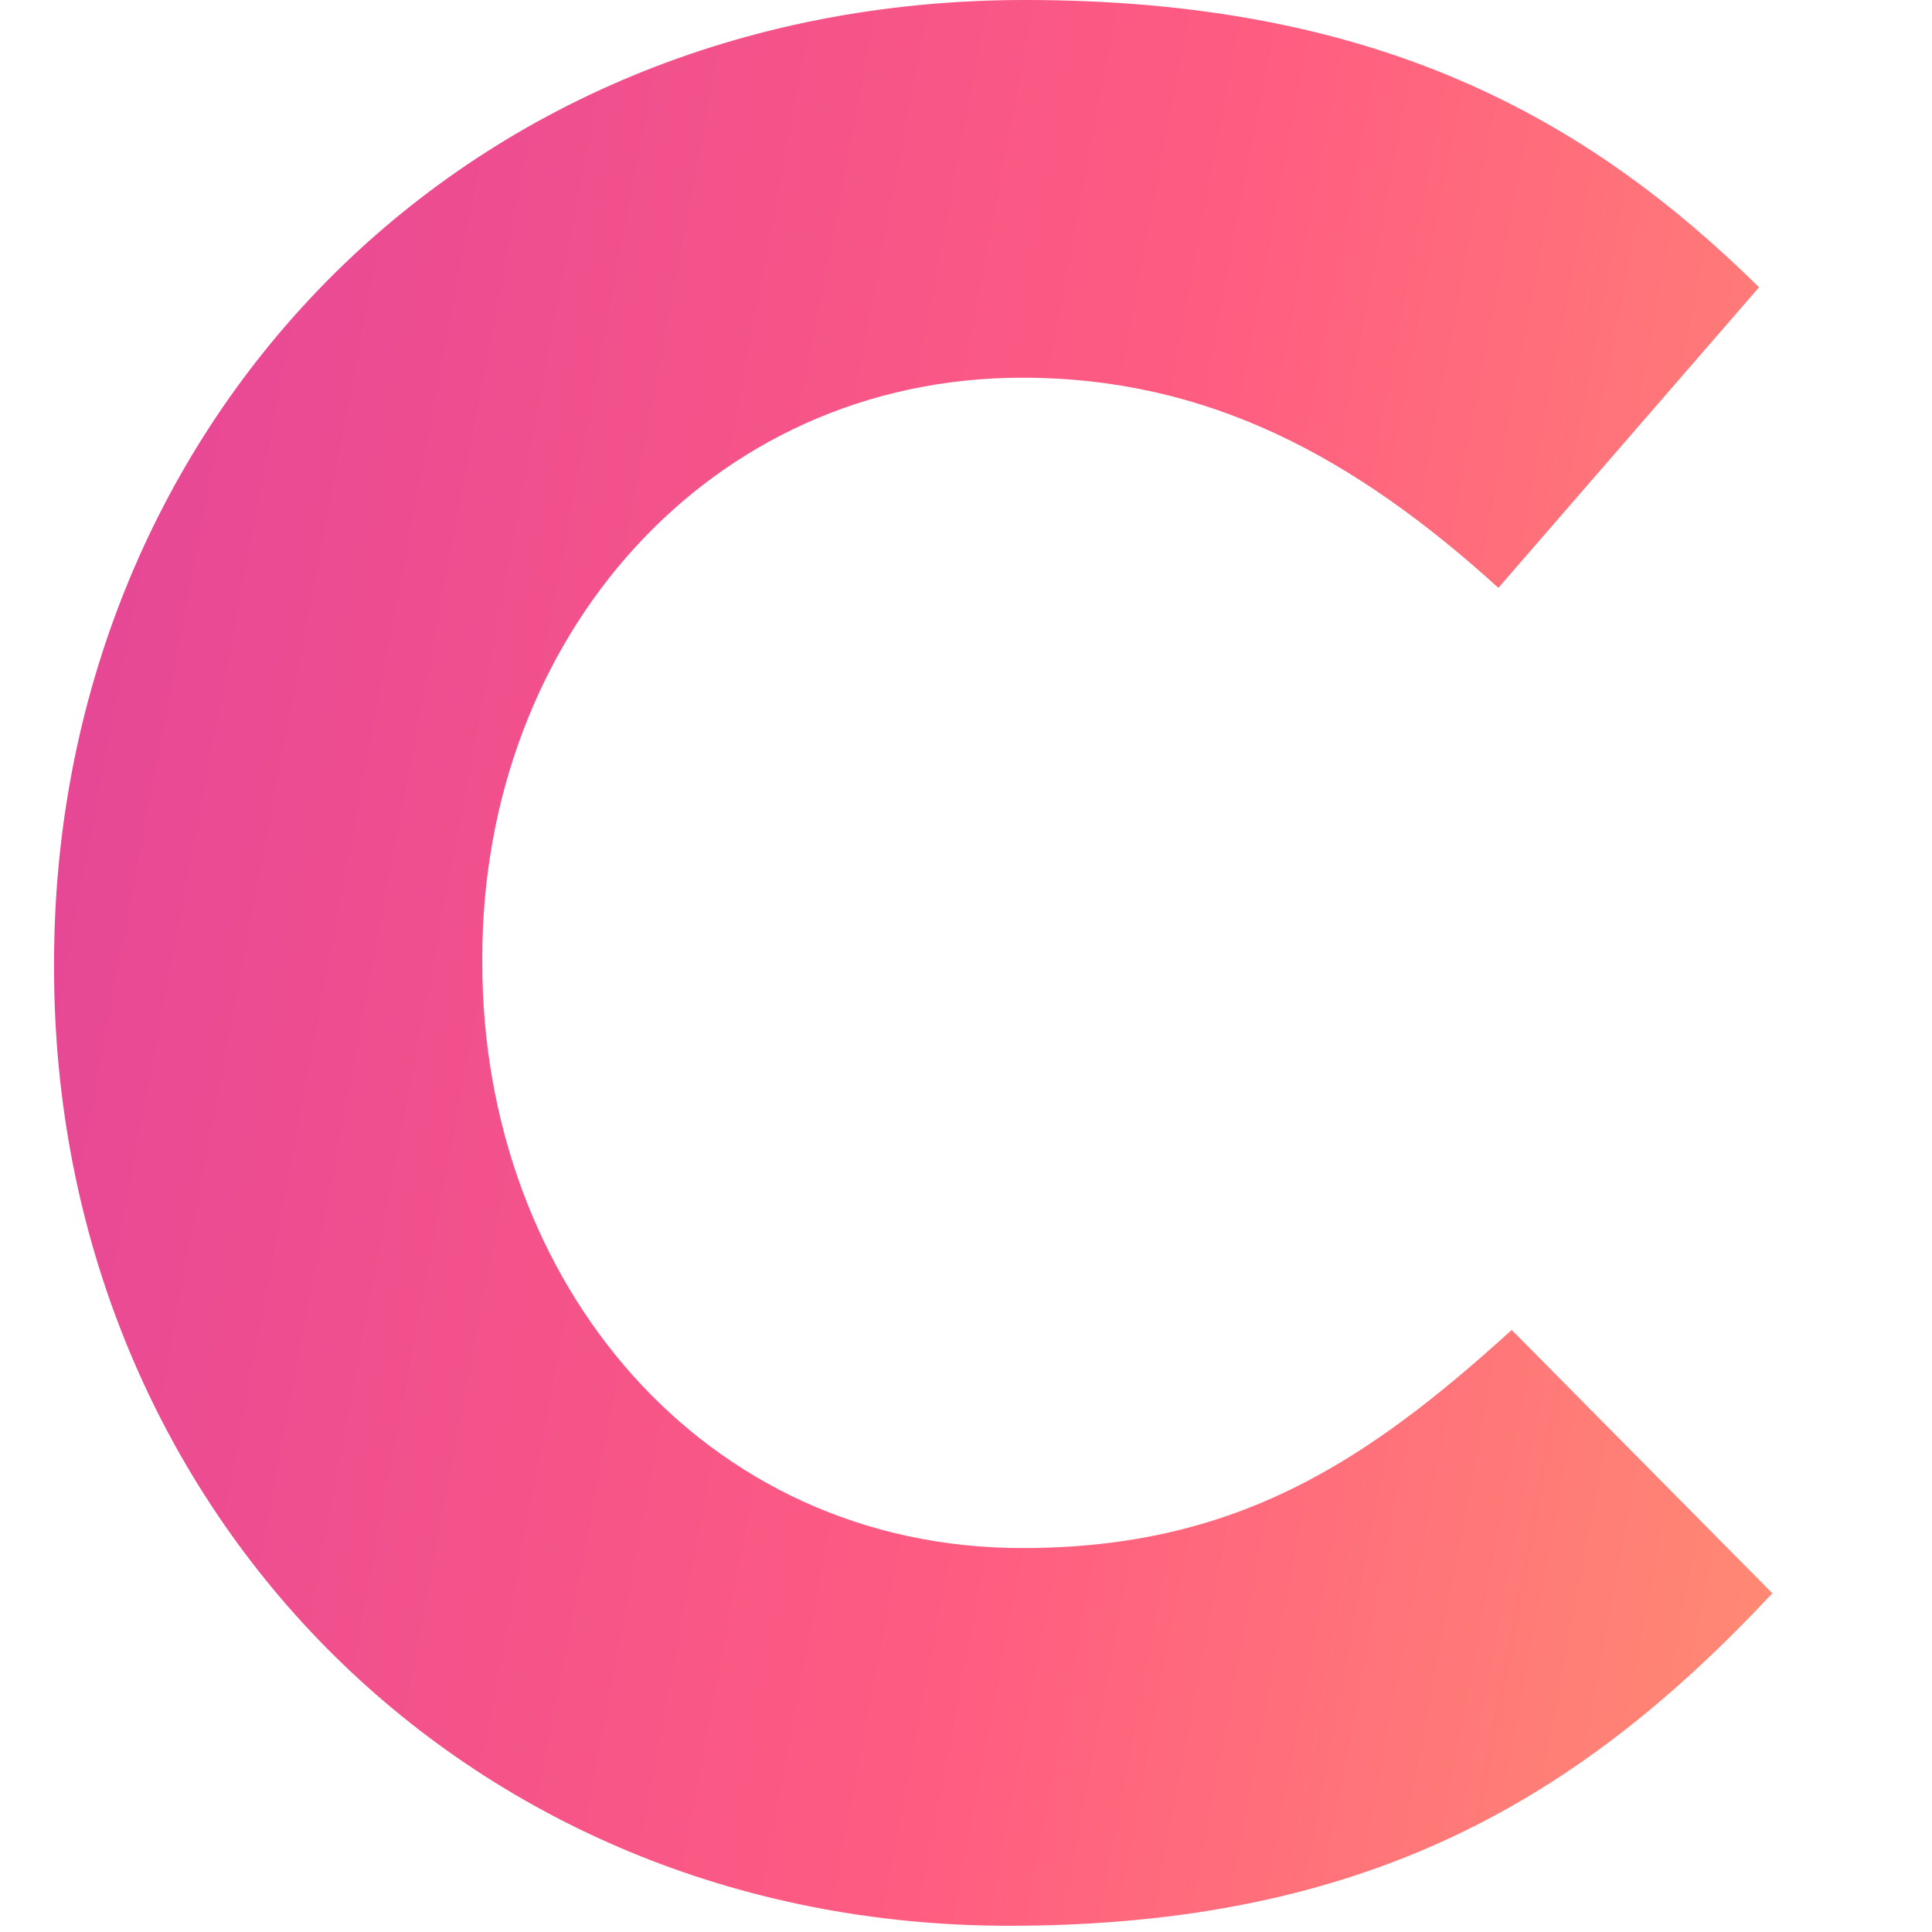
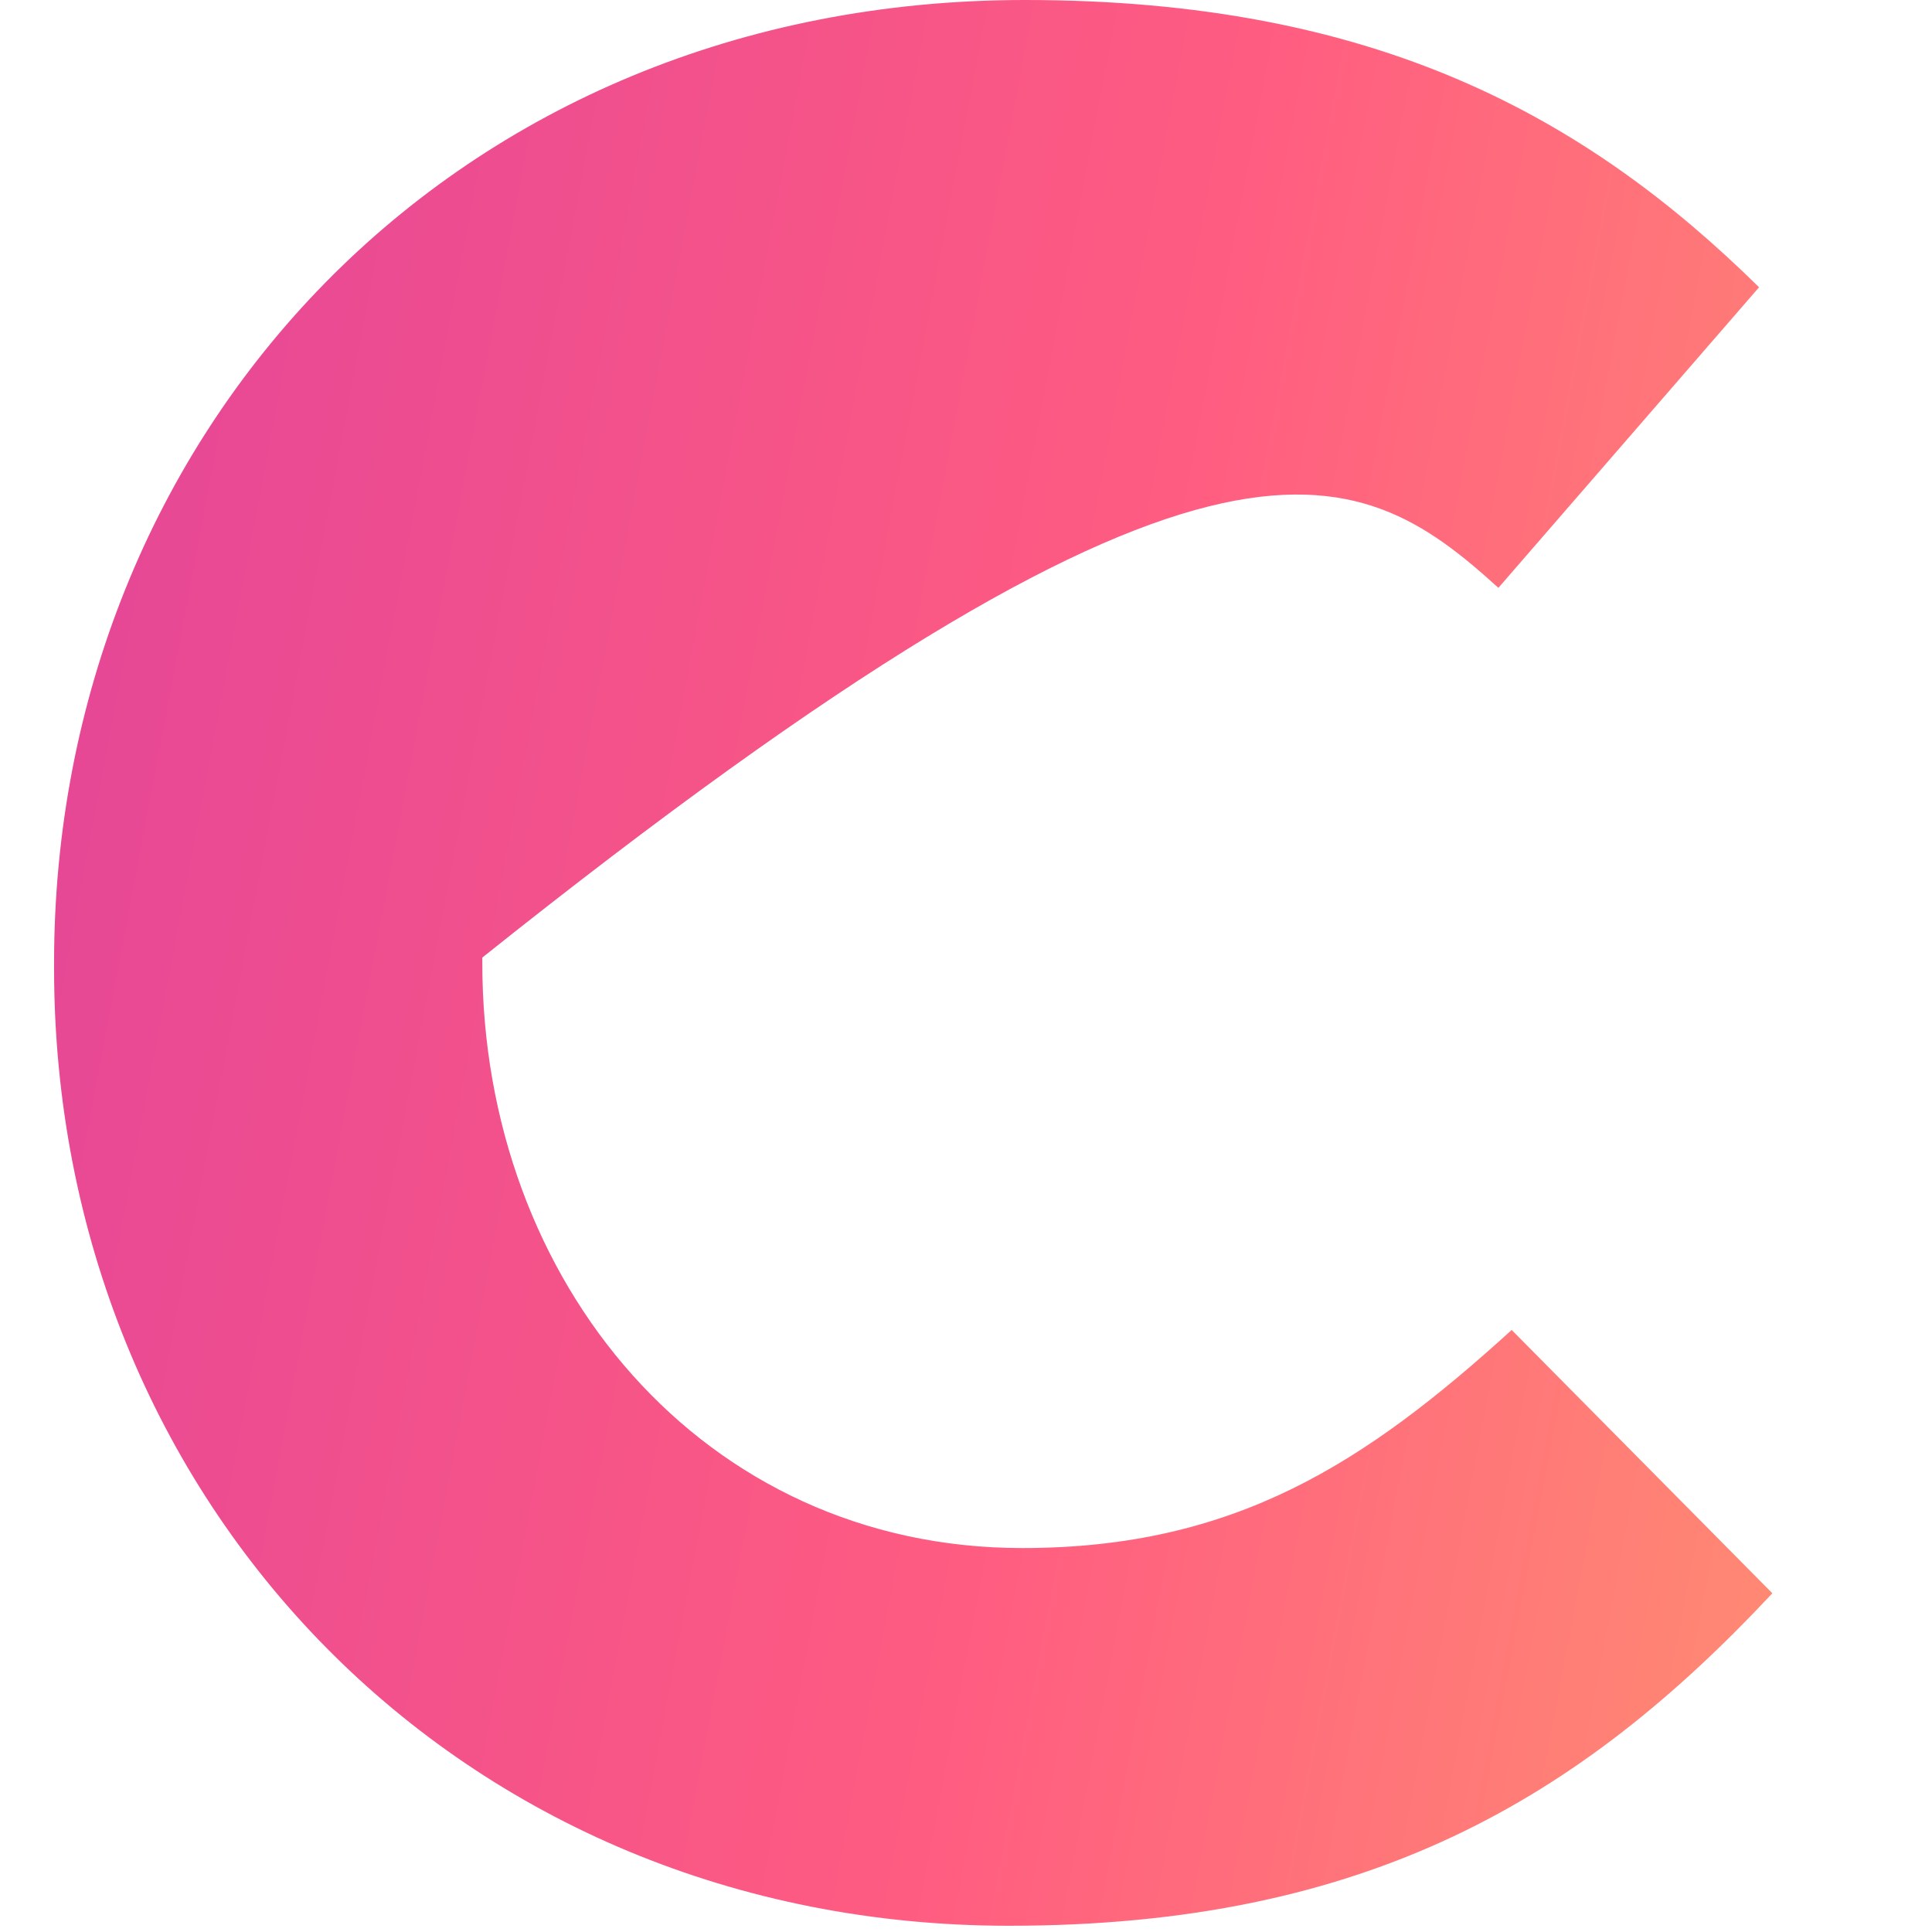
<svg xmlns="http://www.w3.org/2000/svg" width="128" height="128" viewBox="0 0 128 128" fill="none">
-   <path d="M66.846 127.587C90.637 127.587 104.735 119.128 117.423 105.559L100.153 88.113C90.461 96.924 81.826 102.563 67.728 102.563C46.581 102.563 31.954 84.941 31.954 63.794V63.441C31.954 42.294 46.933 25.024 67.728 25.024C80.063 25.024 89.756 30.311 99.272 38.946L116.542 19.032C105.087 7.754 91.165 0 67.904 0C30.015 0 3.582 28.725 3.582 63.794V64.146C3.582 99.567 30.544 127.587 66.846 127.587Z" fill="url(#paint0_linear_865_4524)" />
+   <path d="M66.846 127.587C90.637 127.587 104.735 119.128 117.423 105.559L100.153 88.113C90.461 96.924 81.826 102.563 67.728 102.563C46.581 102.563 31.954 84.941 31.954 63.794V63.441C80.063 25.024 89.756 30.311 99.272 38.946L116.542 19.032C105.087 7.754 91.165 0 67.904 0C30.015 0 3.582 28.725 3.582 63.794V64.146C3.582 99.567 30.544 127.587 66.846 127.587Z" fill="url(#paint0_linear_865_4524)" />
  <defs>
    <linearGradient id="paint0_linear_865_4524" x1="17.1" y1="-86.04" x2="160.23" y2="-59.013" gradientUnits="userSpaceOnUse">
      <stop stop-color="#E24499" />
      <stop offset="0.562" stop-color="#FF5C81" />
      <stop offset="1" stop-color="#FF9270" />
    </linearGradient>
  </defs>
</svg>